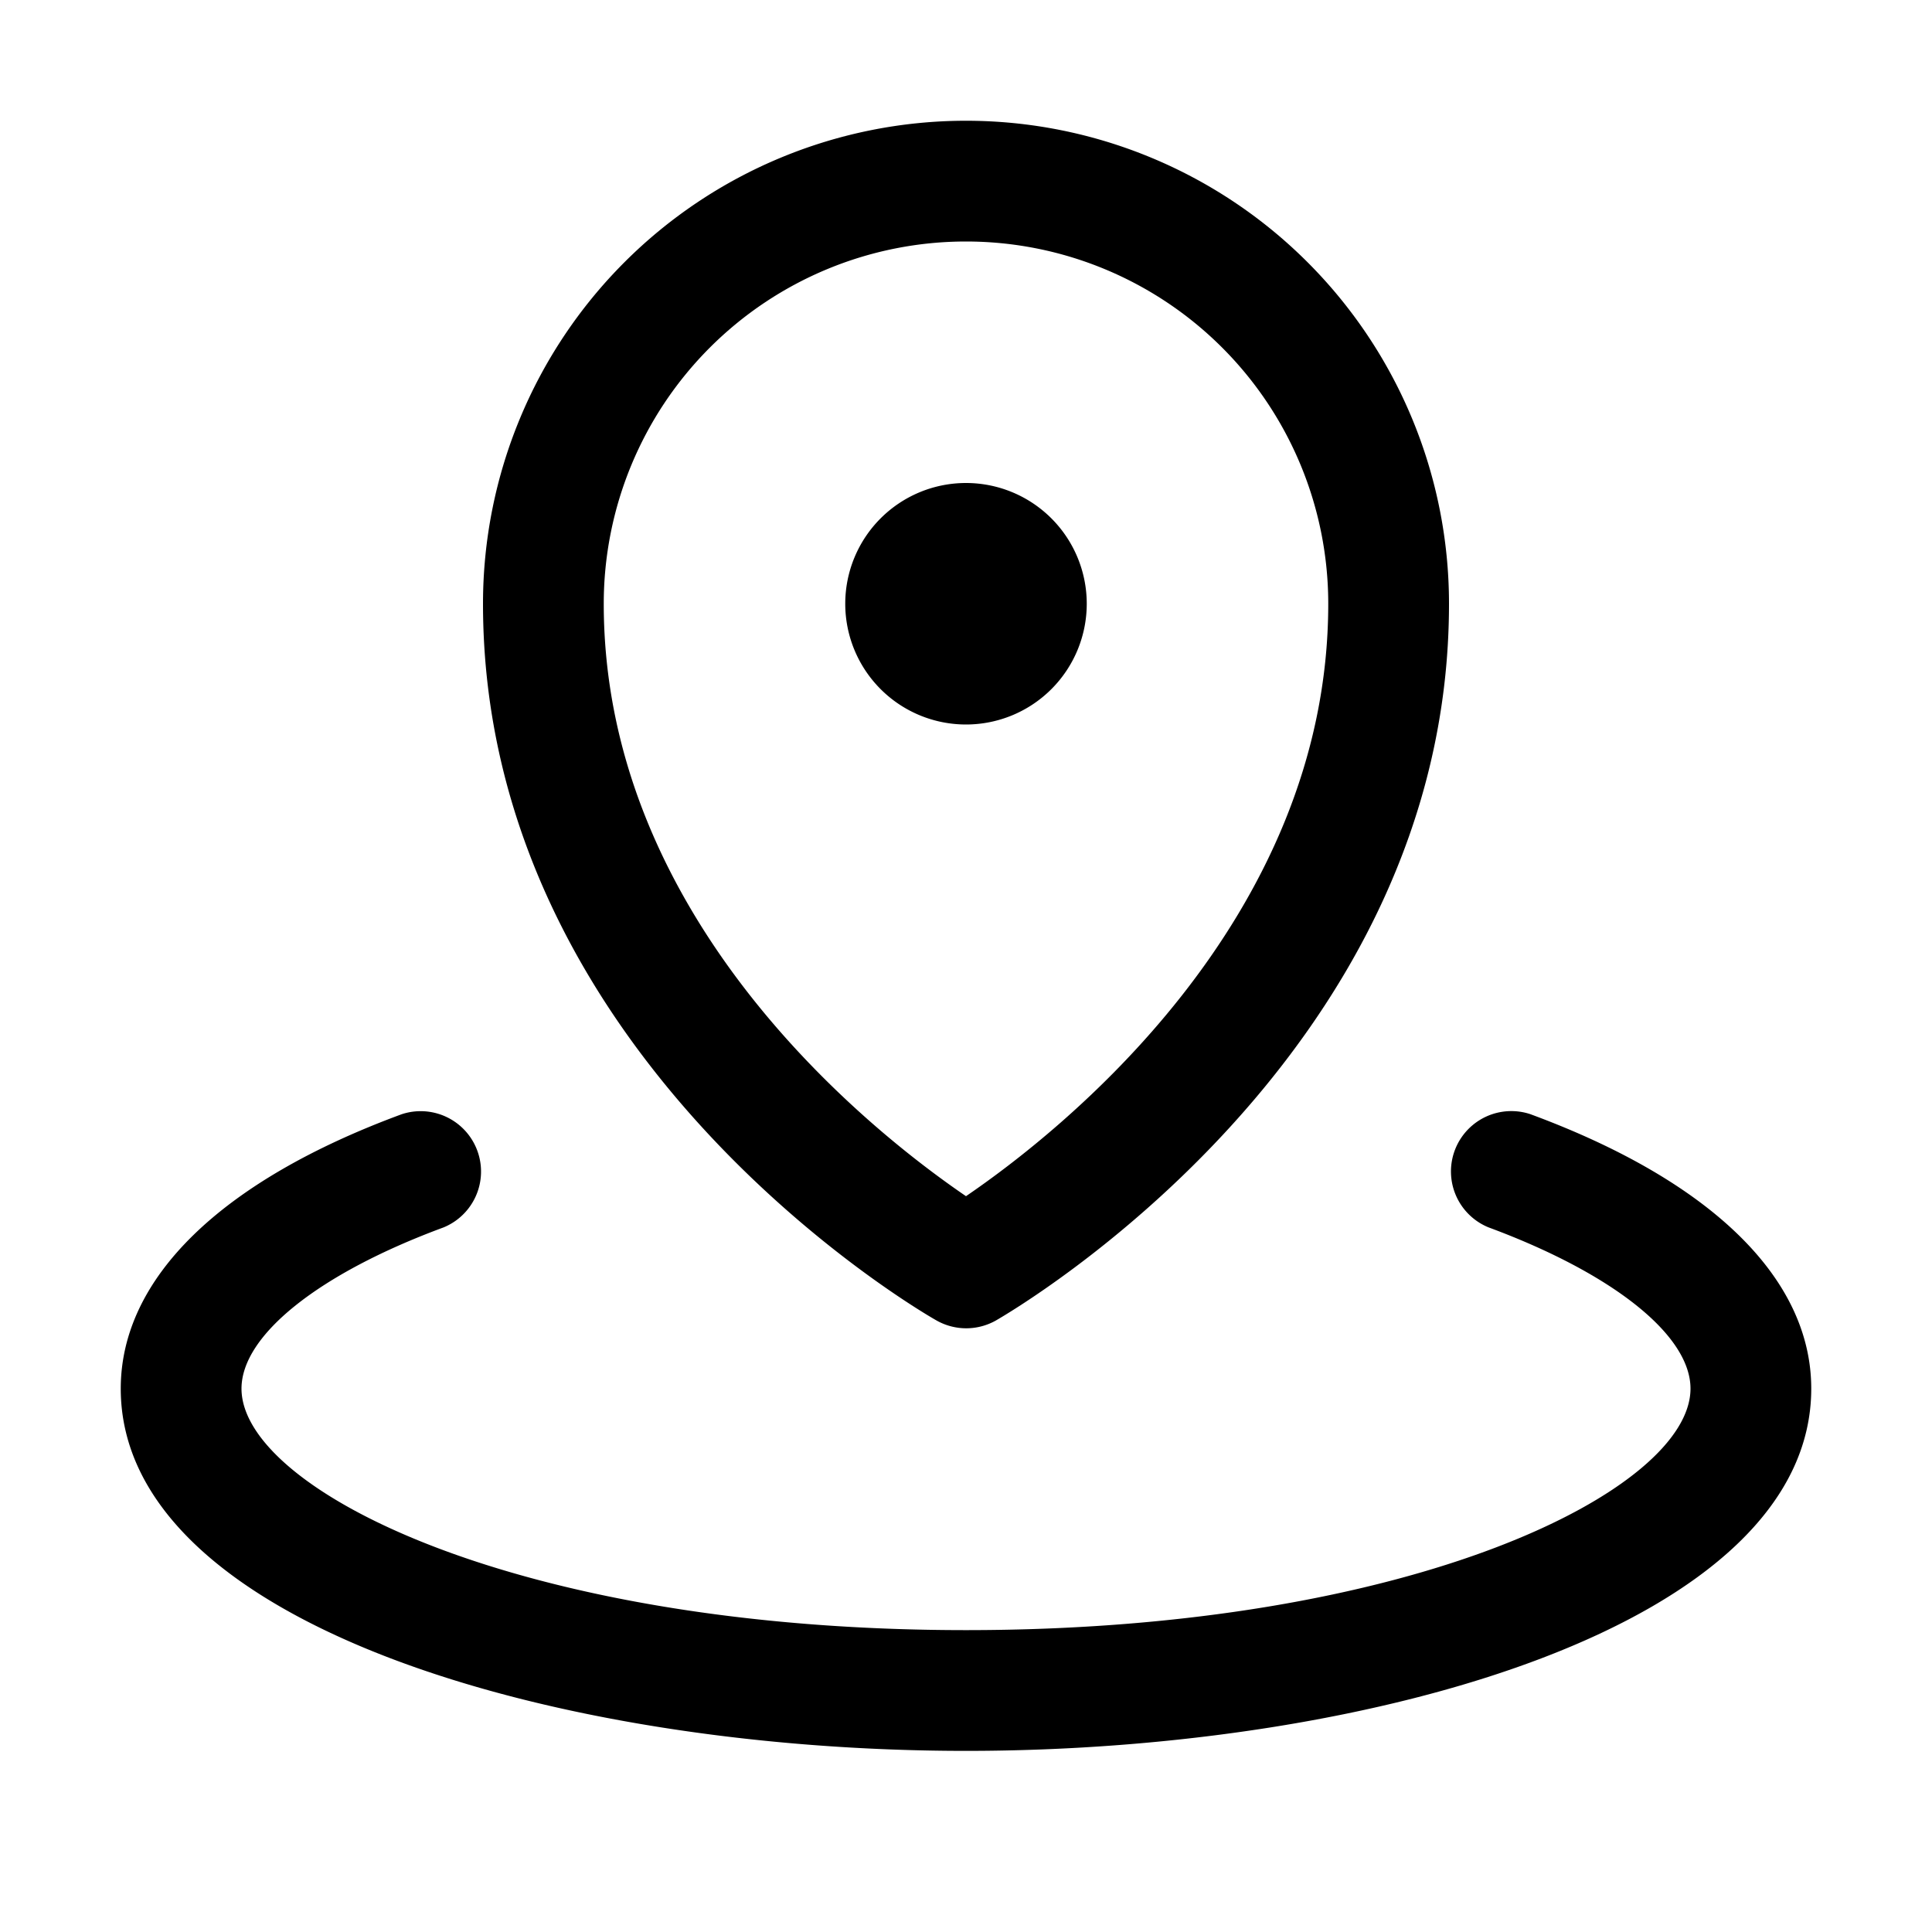
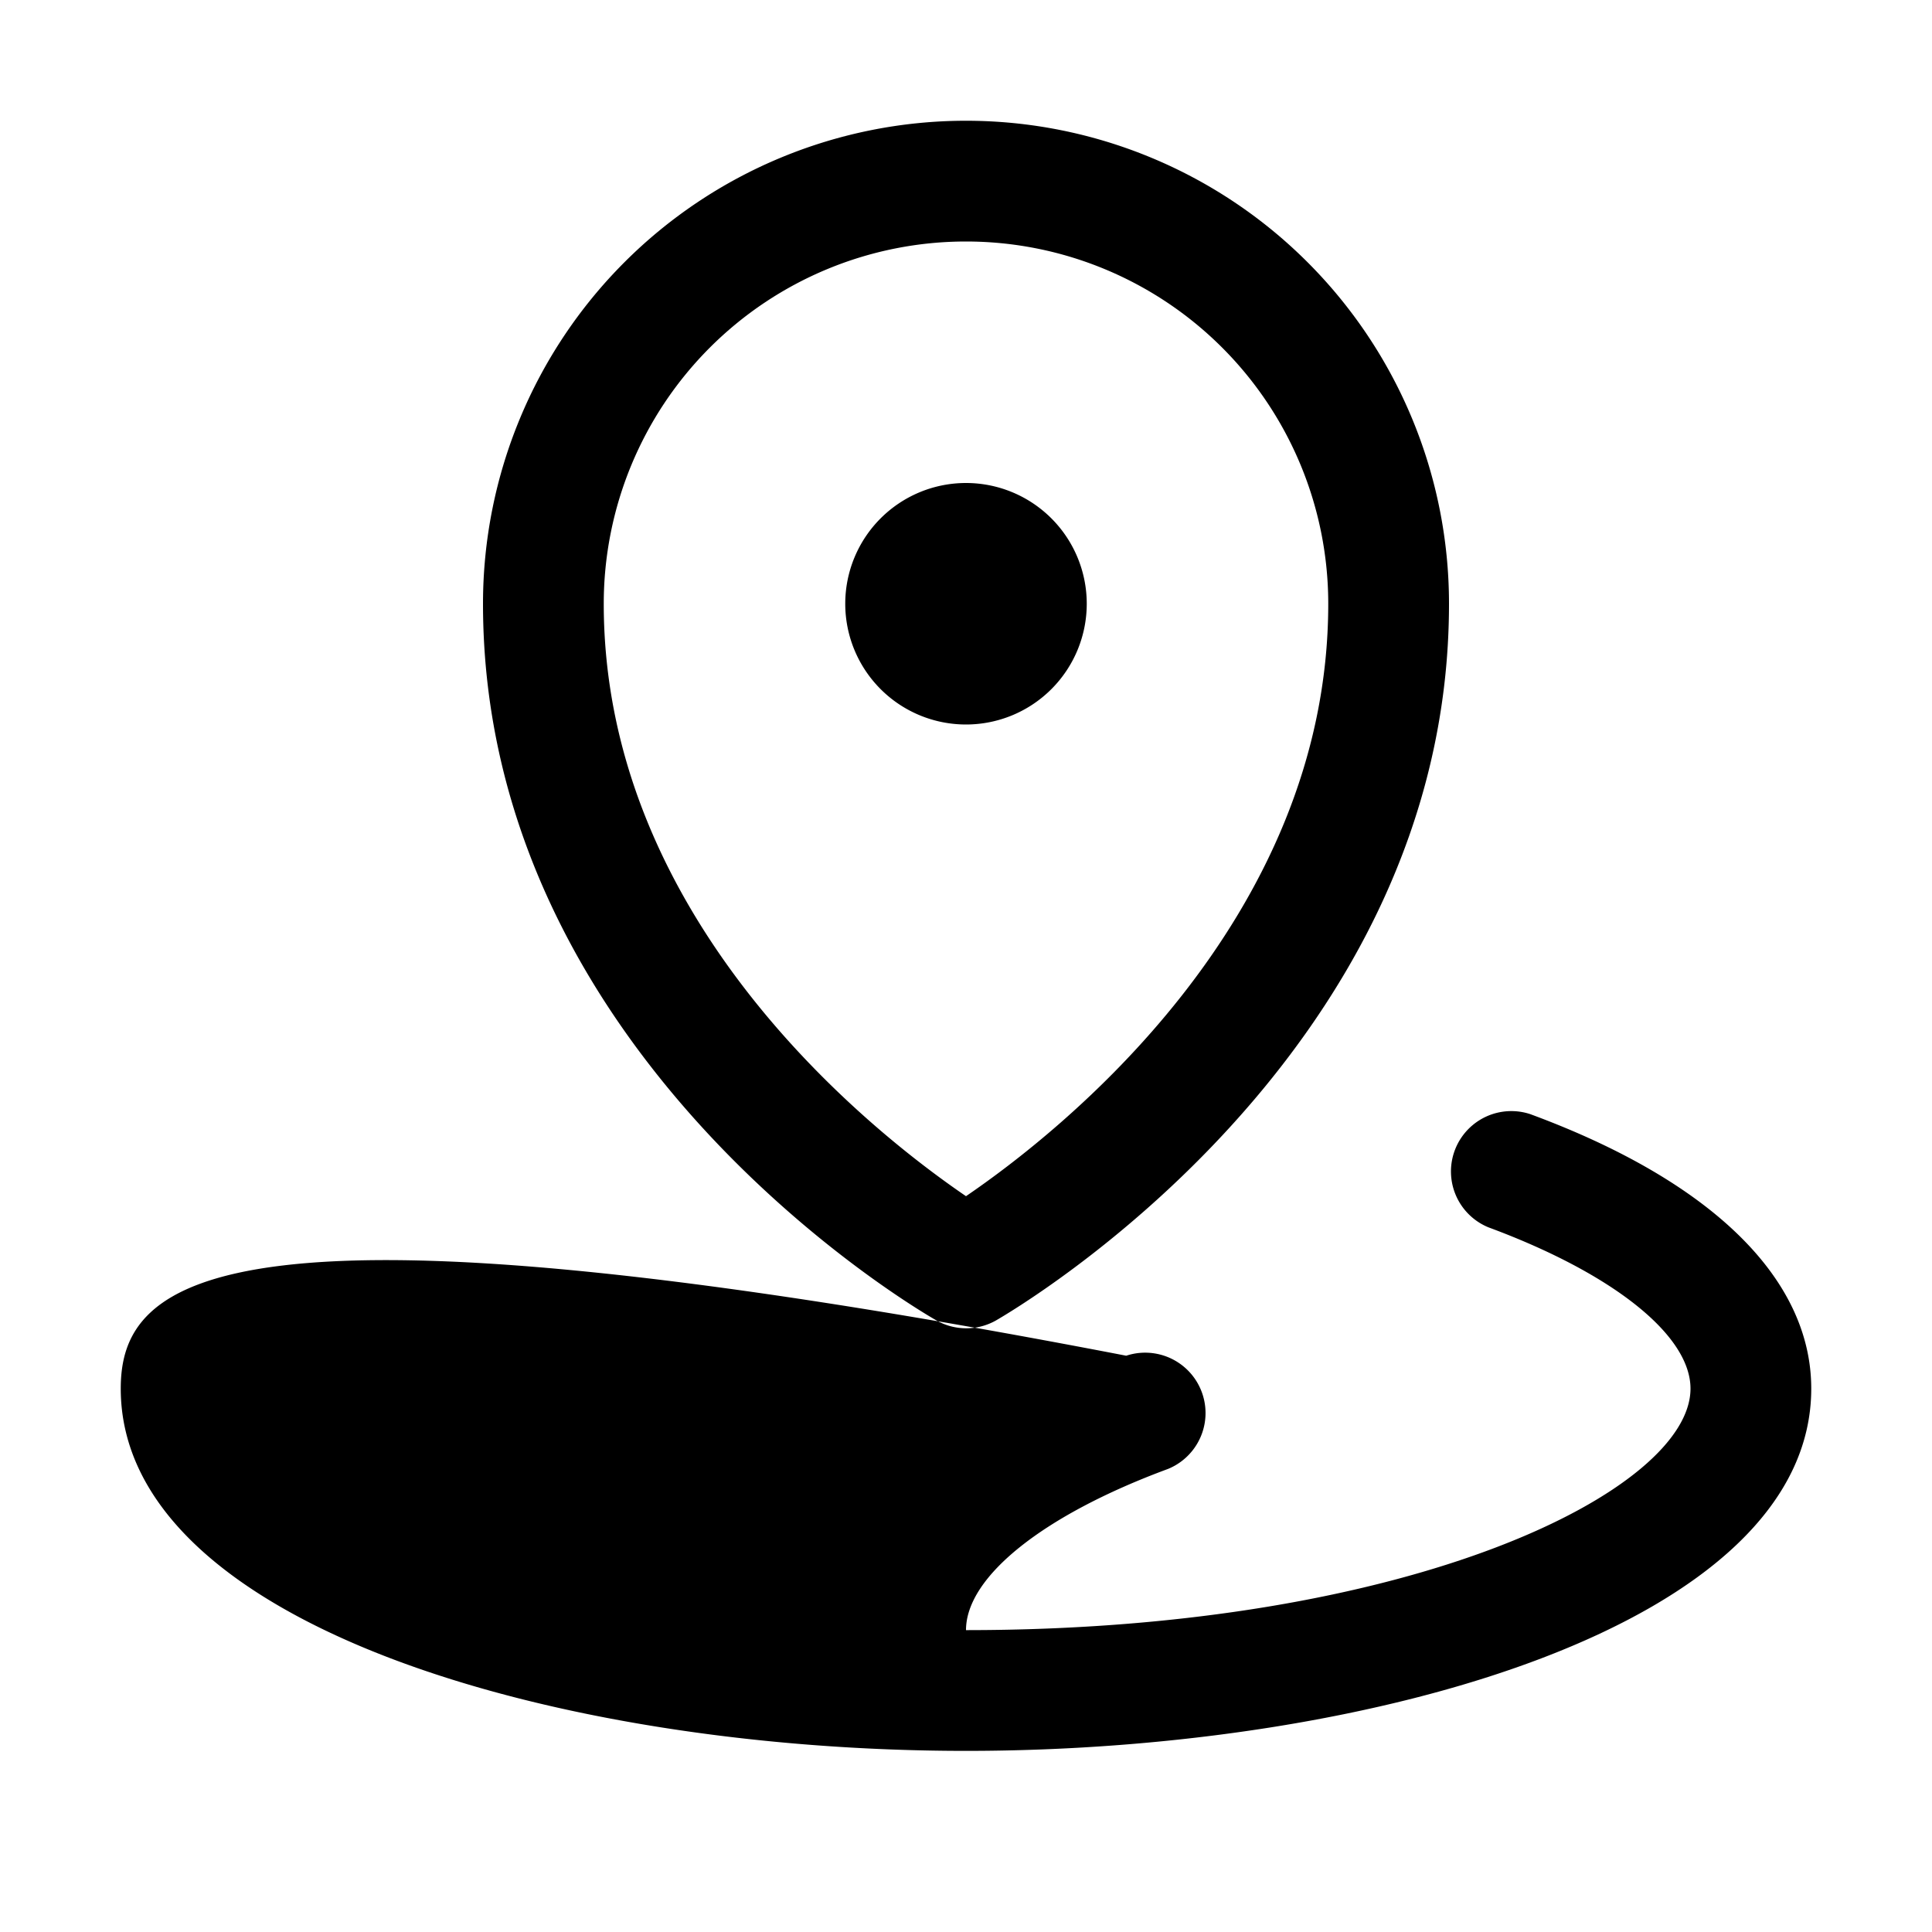
<svg xmlns="http://www.w3.org/2000/svg" viewBox="0 0 256 256">
-   <path fill="currentColor" d="M112 80a16 16 0 1 1 16 16 16 16 0 0 1-16-16m-48 0a64 64 0 0 1 128 0c0 59.95-57.58 93.54-60 94.95a8 8 0 0 1-7.94 0C121.58 173.54 64 140 64 80m16 0c0 42.2 35.84 70.21 48 78.5 12.15-8.28 48-36.3 48-78.5a48 48 0 0 0-96 0m122.77 67.63a8 8 0 0 0-5.54 15C213.74 168.74 224 176.92 224 184c0 13.36-36.52 32-96 32s-96-18.64-96-32c0-7.08 10.26-15.26 26.77-21.36a8 8 0 0 0-5.54-15C29.22 156.49 16 169.41 16 184c0 31.18 57.71 48 112 48s112-16.82 112-48c0-14.59-13.22-27.51-37.23-36.37" />
+   <path fill="currentColor" d="M112 80a16 16 0 1 1 16 16 16 16 0 0 1-16-16m-48 0a64 64 0 0 1 128 0c0 59.95-57.58 93.54-60 94.95a8 8 0 0 1-7.94 0C121.58 173.54 64 140 64 80m16 0c0 42.2 35.84 70.21 48 78.5 12.15-8.28 48-36.3 48-78.5a48 48 0 0 0-96 0m122.77 67.63a8 8 0 0 0-5.54 15C213.74 168.74 224 176.92 224 184c0 13.36-36.52 32-96 32c0-7.08 10.26-15.26 26.77-21.36a8 8 0 0 0-5.54-15C29.22 156.49 16 169.41 16 184c0 31.18 57.71 48 112 48s112-16.82 112-48c0-14.59-13.22-27.51-37.23-36.37" />
</svg>